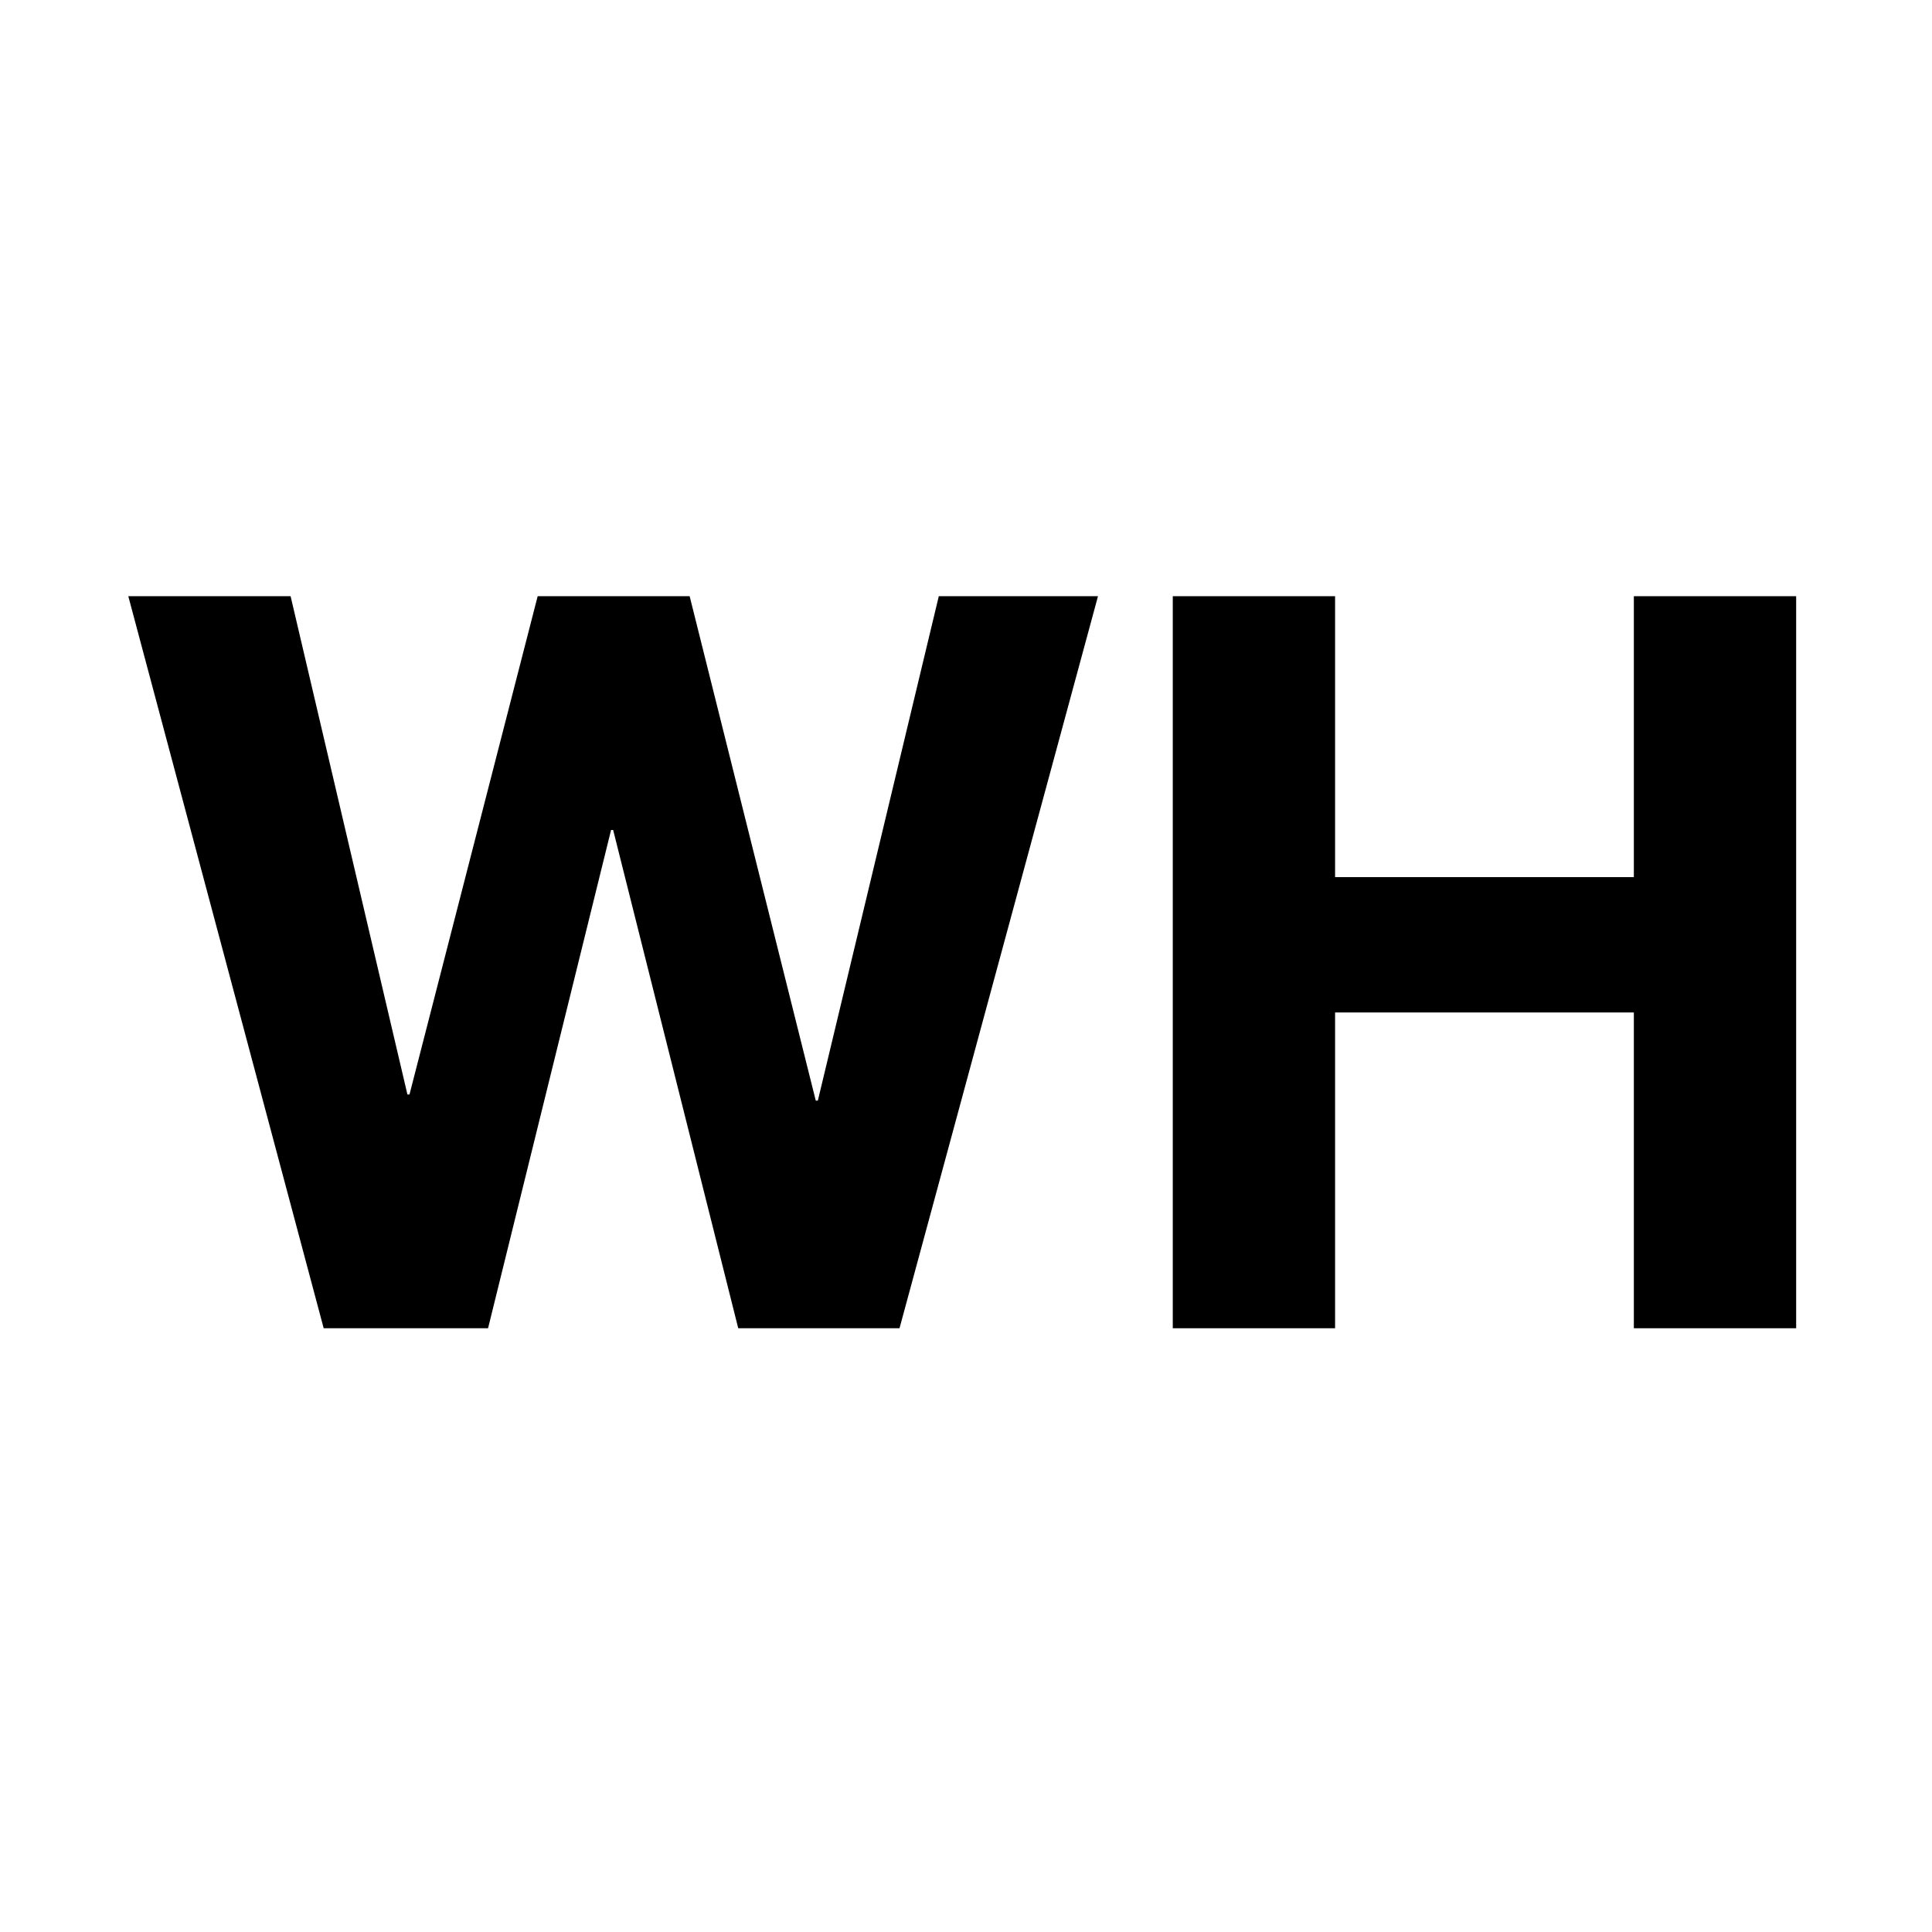
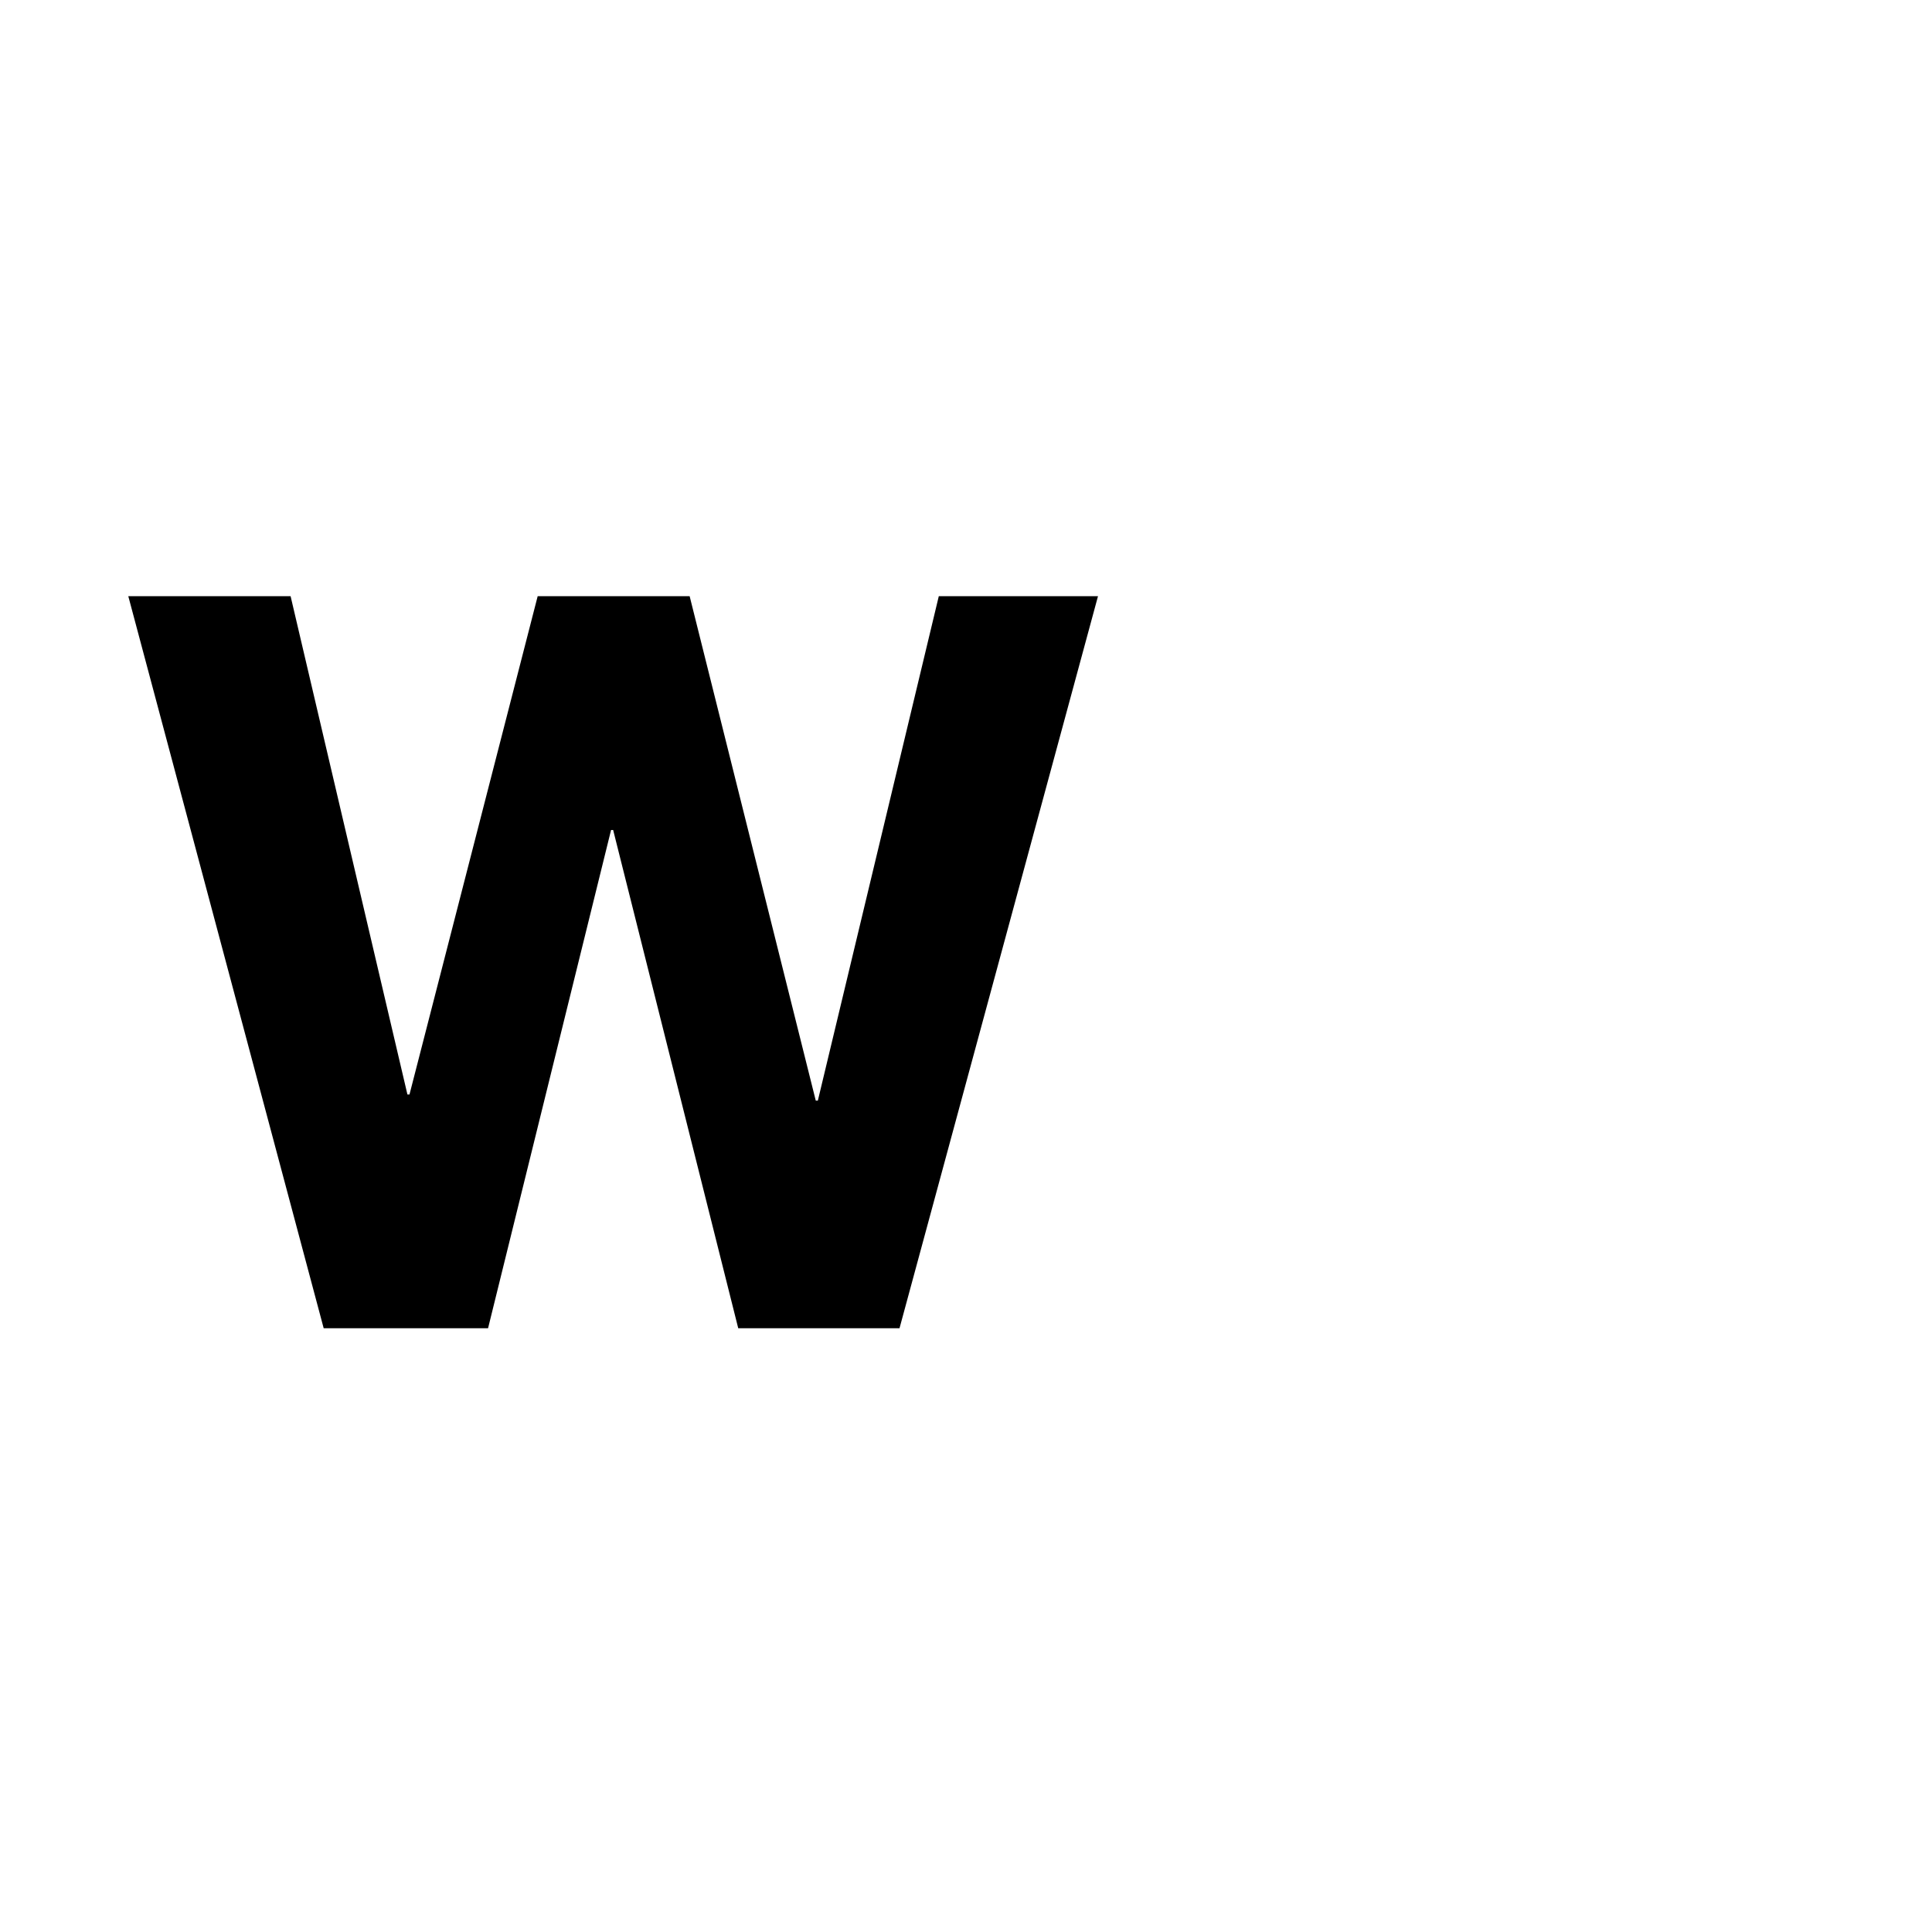
<svg xmlns="http://www.w3.org/2000/svg" width="256" height="256" viewBox="0 0 256 256" fill="none">
  <path d="M119.19 176H97.82L81.245 109.975H80.971L64.67 176H42.89L17 79H38.506L53.986 145.025H54.259L71.245 79H91.382L108.094 145.84H108.368L124.395 79H145.49L119.19 176Z" fill="black" />
-   <path d="M155.399 79H176.905V116.224H216.494V79H238V176H216.494V134.157H176.905V176H155.399V79Z" fill="black" />
</svg>